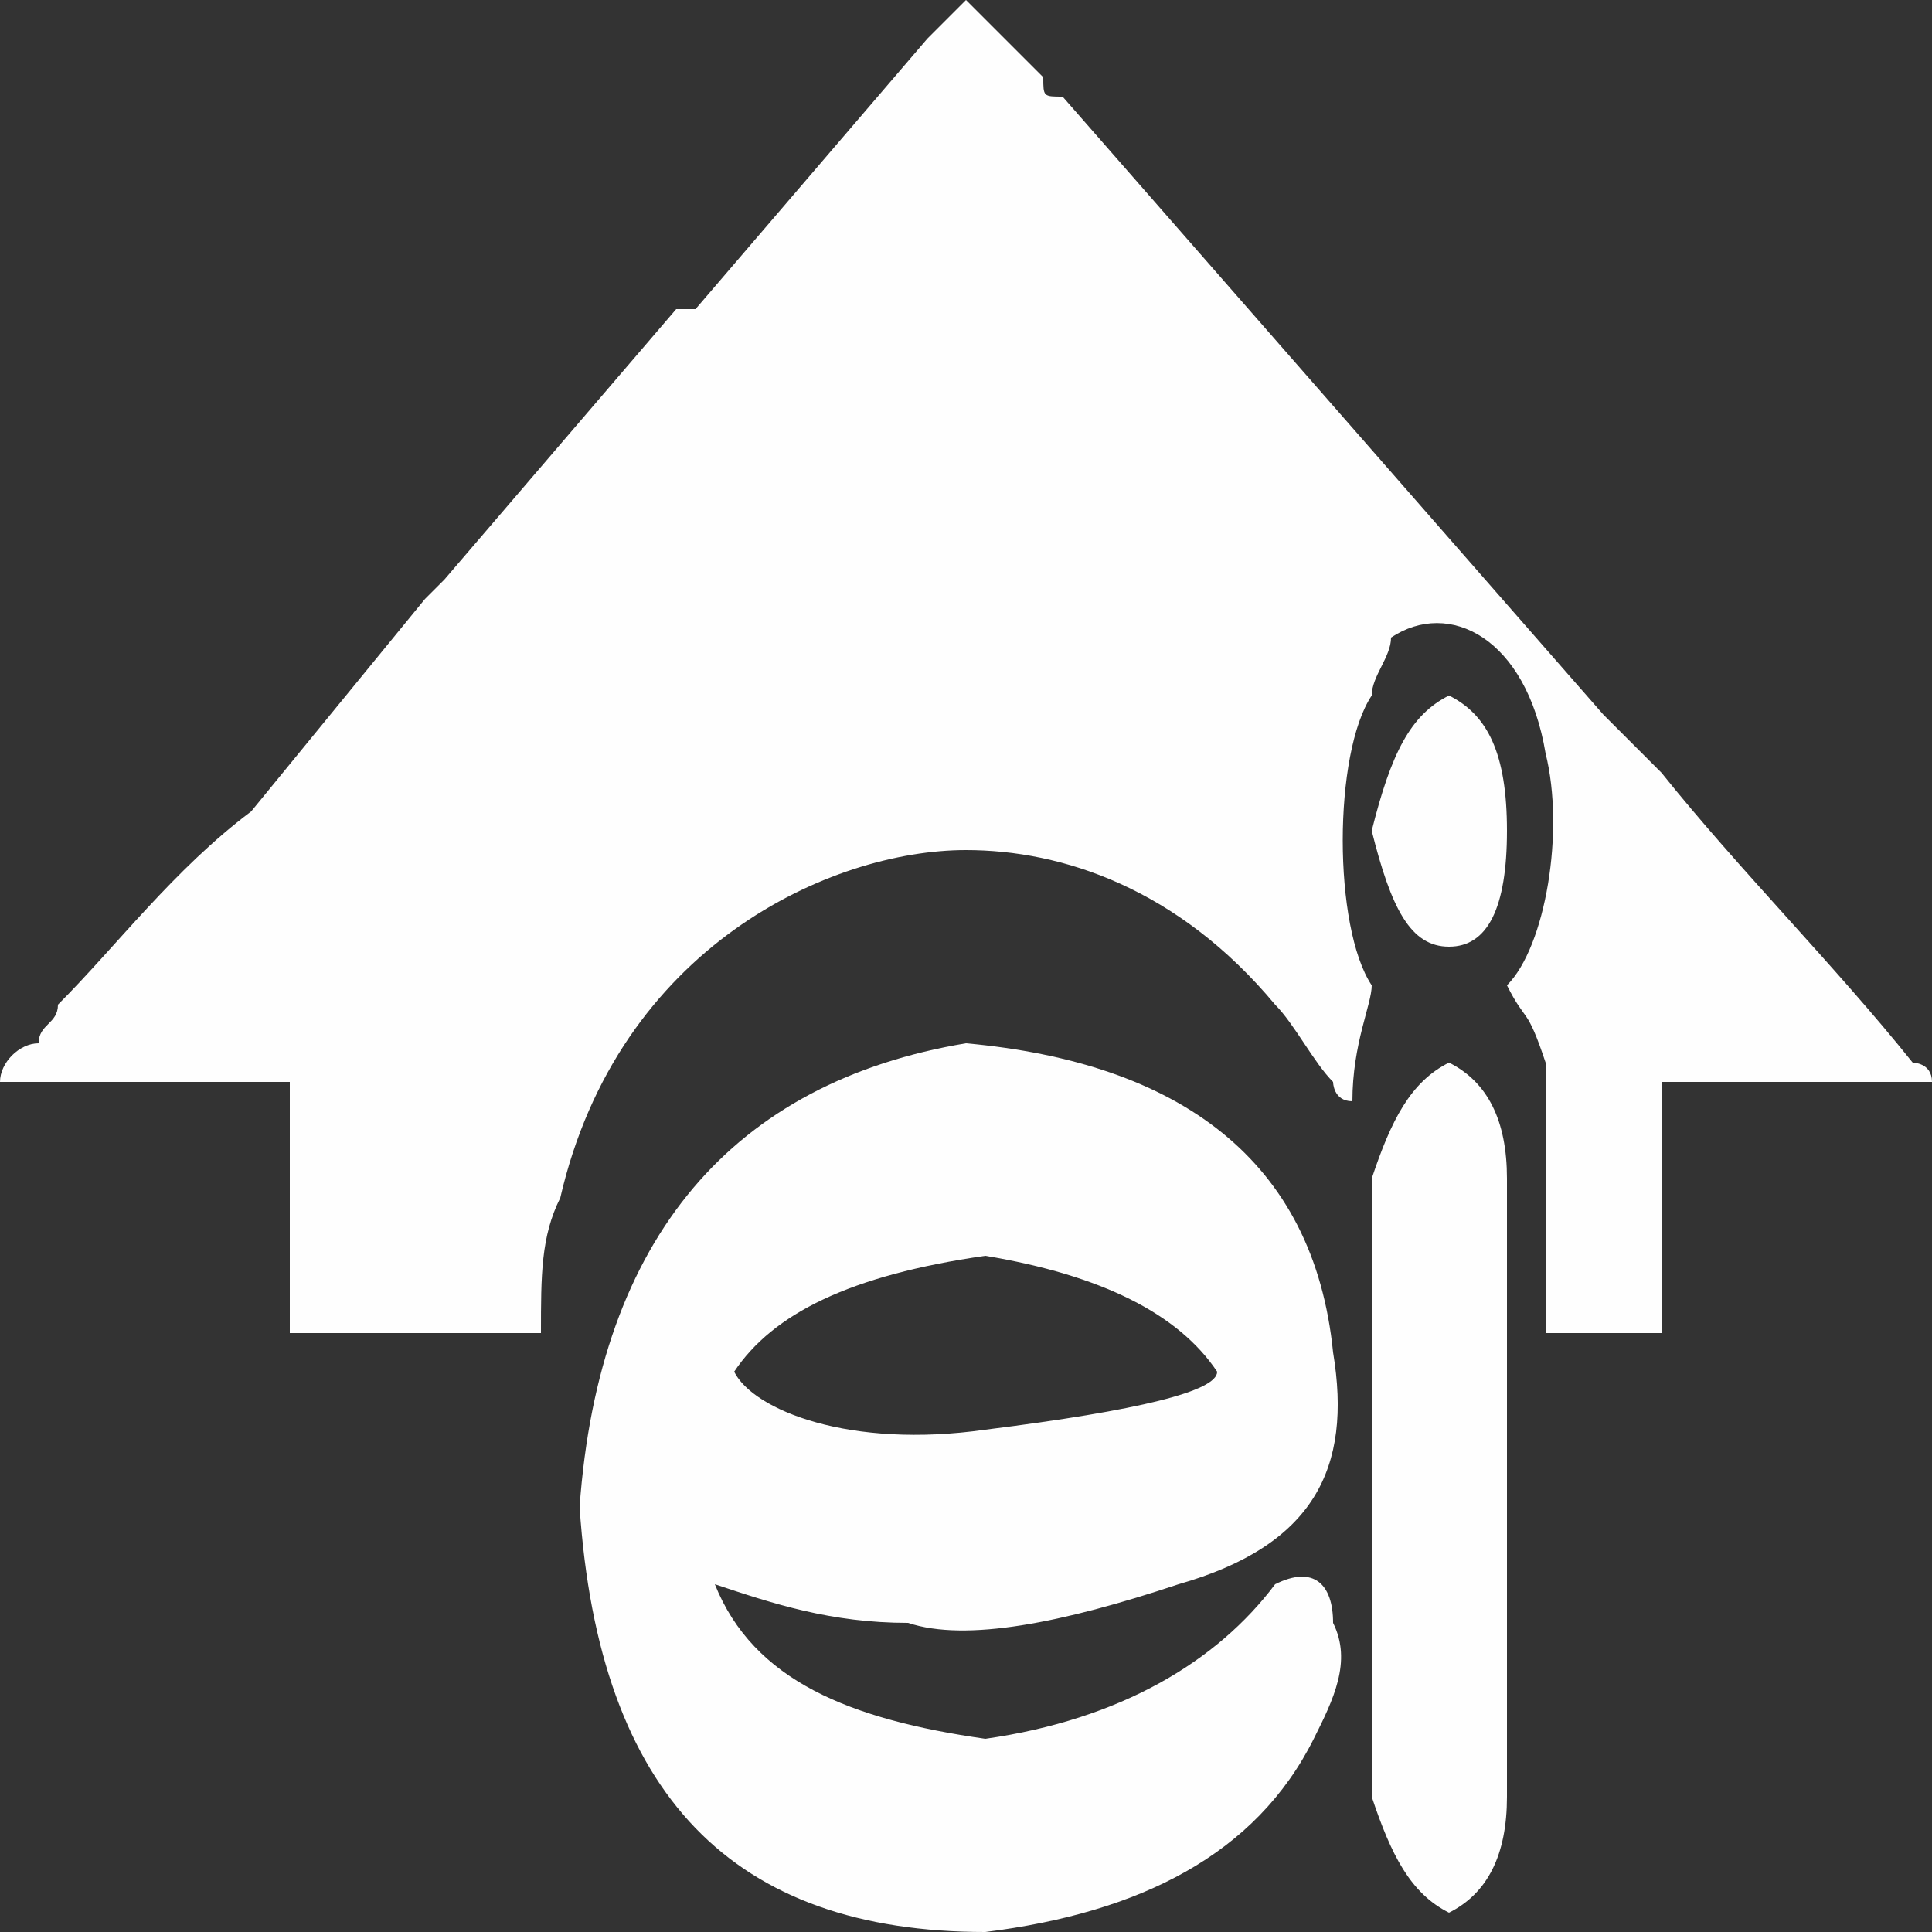
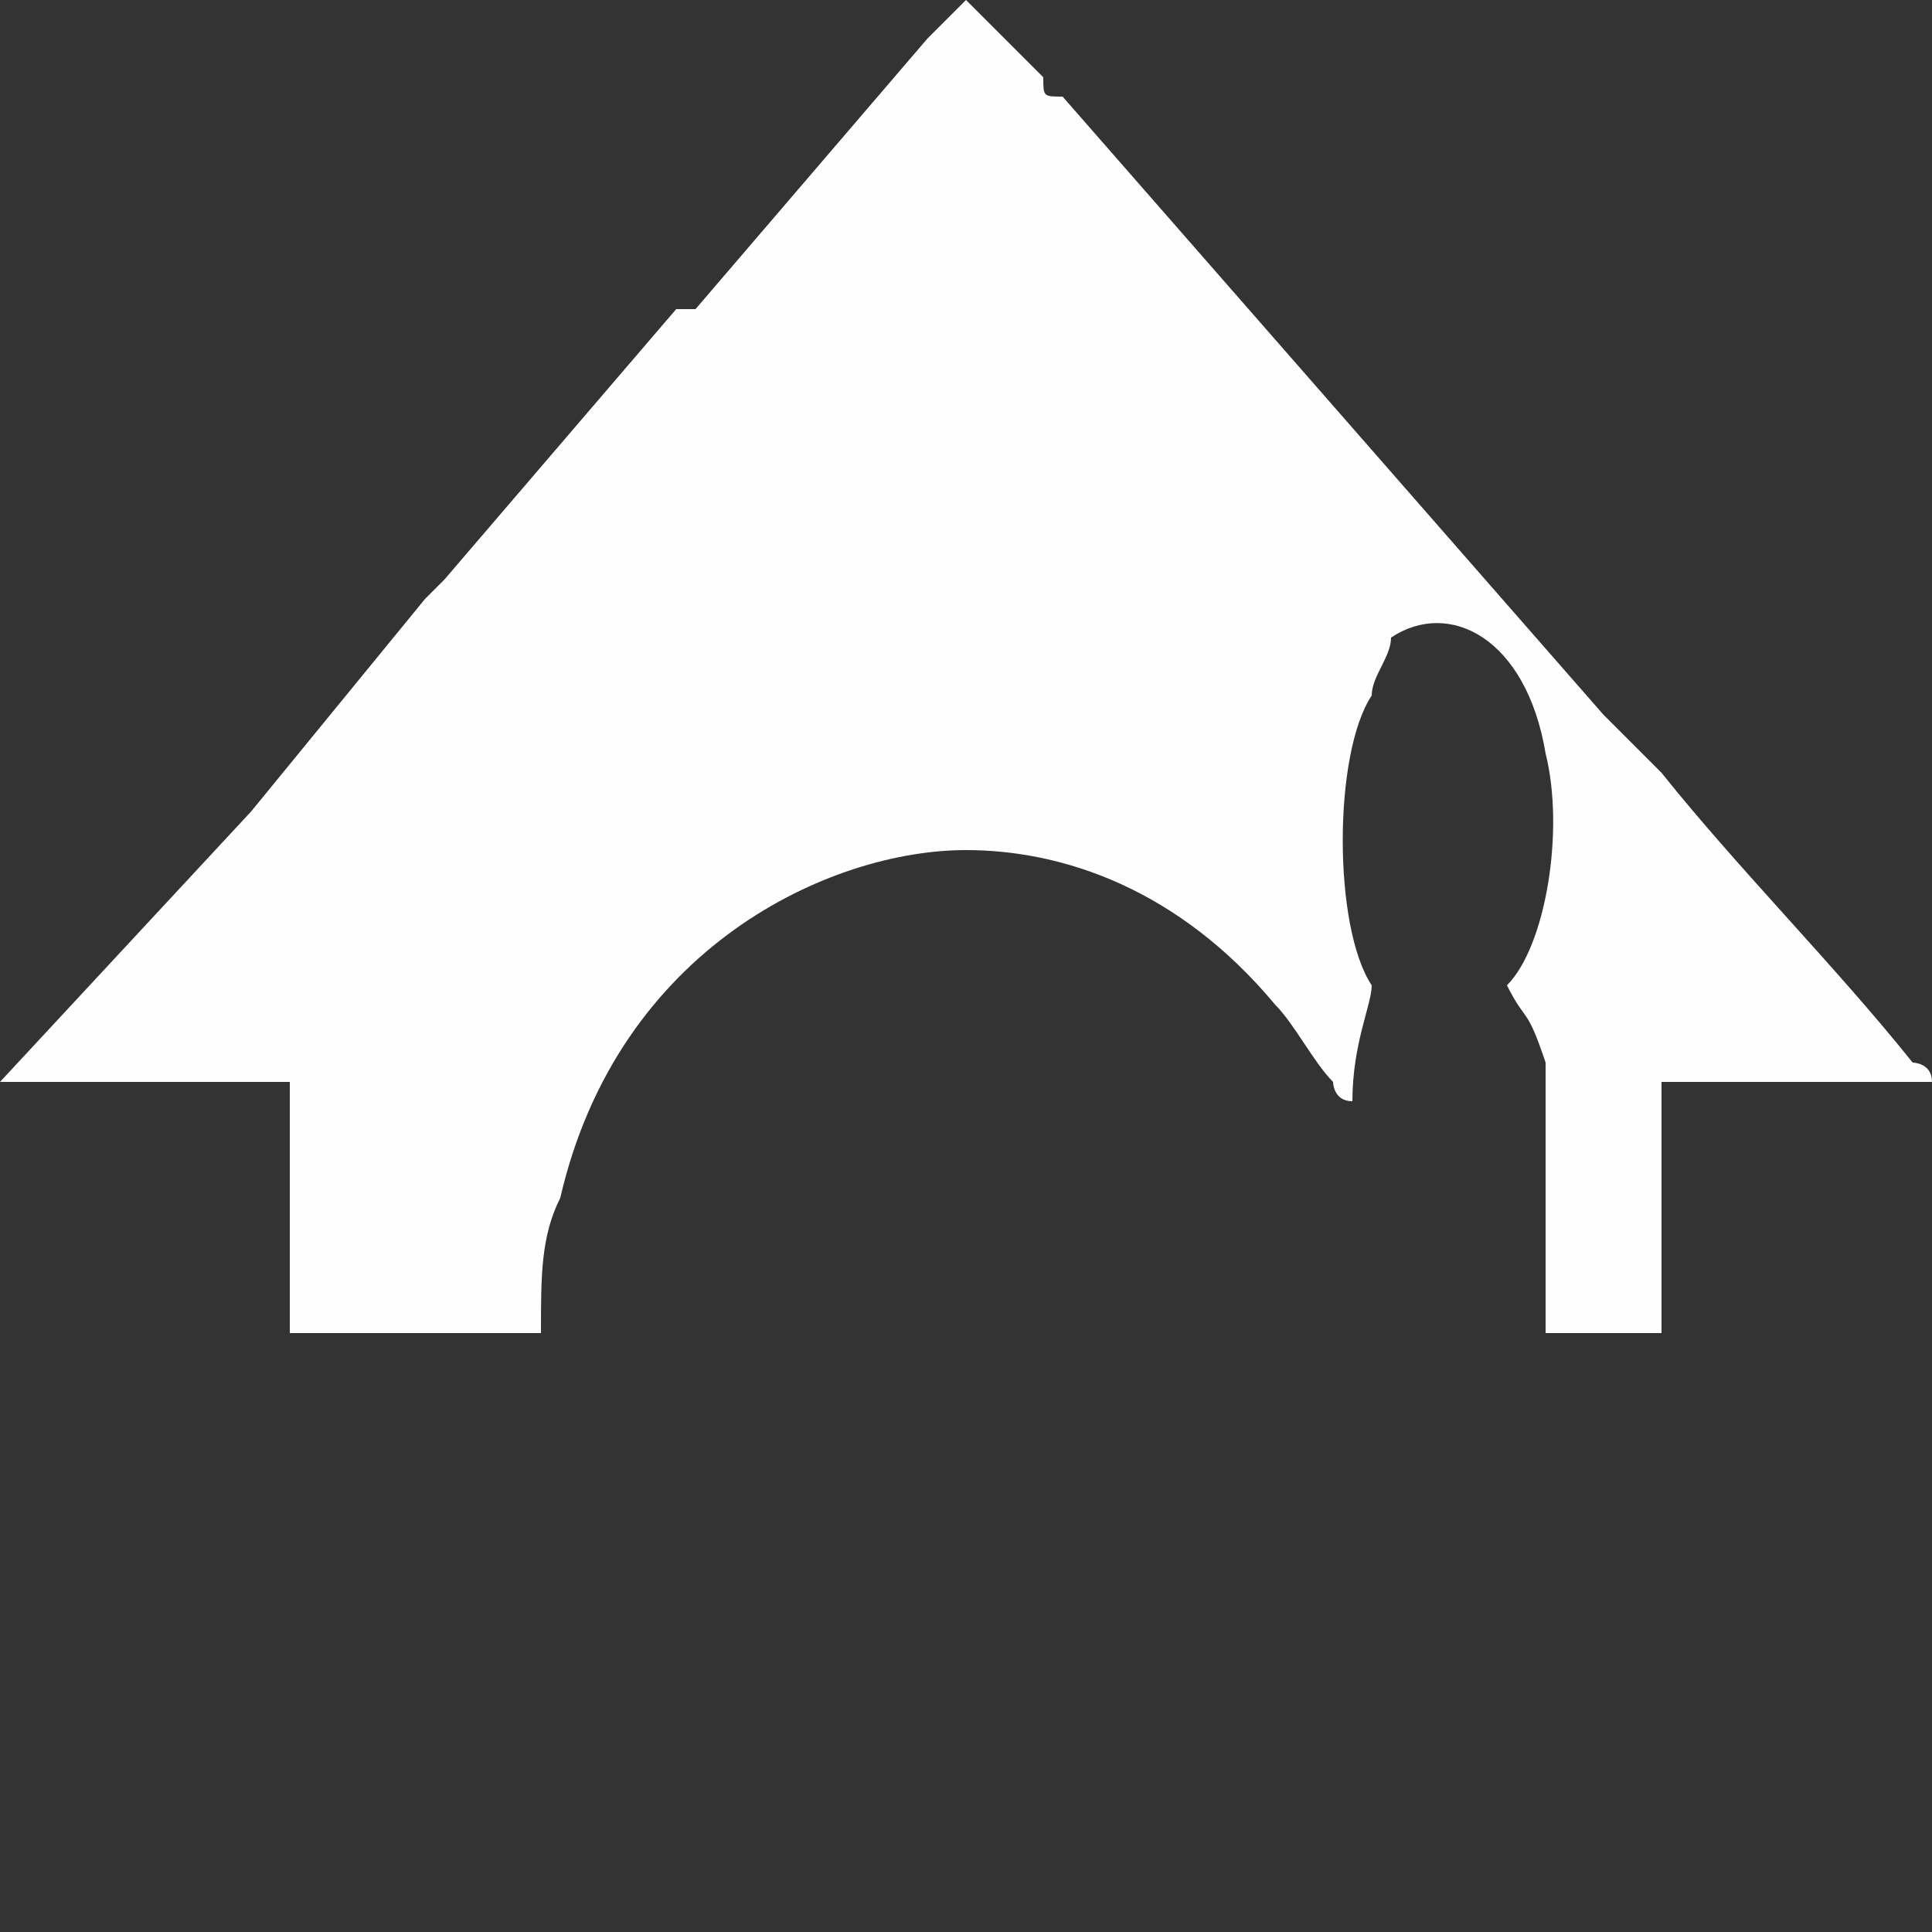
<svg xmlns="http://www.w3.org/2000/svg" xml:space="preserve" width="100px" height="100px" version="1.1" style="shape-rendering:geometricPrecision; text-rendering:geometricPrecision; image-rendering:optimizeQuality; fill-rule:evenodd; clip-rule:evenodd" viewBox="0 0 100 100">
  <rect x="0" y="0" width="100" height="100" fill="#333333" stroke="none" />
  <defs>
    <style type="text/css">
   
    .fil1 {fill:#FEFEFE}
    .fil0 {fill:#FEFEFE;fill-rule:nonzero}
   
  </style>
  </defs>
  <g id="Camada_x0020_1">
    <g id="_1912898080048">
-       <path class="fil0" d="M30 78c1,-14 8,-22 20,-24 11,1 18,6 19,16 1,6 -1,10 -8,12 -6,2 -11,3 -14,2 -4,0 -7,-1 -10,-2 2,5 7,7 14,8 7,-1 12,-4 15,-8 2,-1 3,0 3,2 1,2 0,4 -1,6 -3,6 -9,9 -17,10 -13,0 -20,-7 -21,-22zm33 -7c-2,-3 -6,-5 -12,-6 -7,1 -11,3 -13,6 1,2 6,4 13,3 8,-1 12,-2 12,-3zm8 -28c1,-4 2,-6 4,-7 2,1 3,3 3,7 0,4 -1,6 -3,6 -2,0 -3,-2 -4,-6zm0 18c1,-3 2,-5 4,-6 2,1 3,3 3,6l0 32c0,3 -1,5 -3,6 -2,-1 -3,-3 -4,-6l0 -32z" />
-     </g>
-     <path class="fil1" d="M0 56l15 0 0 13 13 0c0,-3 0,-5 1,-7 3,-13 14,-18 21,-18 5,0 11,2 16,8 1,1 2,3 3,4 0,0 0,1 1,1 0,-3 1,-5 1,-6 -2,-3 -2,-12 0,-15 0,-1 1,-2 1,-3 3,-2 7,0 8,6 1,4 0,10 -2,12 1,2 1,1 2,4 0,1 0,3 0,5l0 9 6 0 0 -13 14 0c0,-1 -1,-1 -1,-1 -4,-5 -9,-10 -13,-15l-2 -2c-1,-1 -1,-1 -1,-1l-28 -32c-1,0 -1,0 -1,-1 -1,-1 -3,-3 -4,-4 -1,1 -1,1 -2,2l-12 14c0,0 0,0 -1,0l-12 14c0,0 -1,1 -1,1l-9 11c-4,3 -7,7 -10,10 0,1 -1,1 -1,2 -1,0 -2,1 -2,2z" />
+       </g>
+     <path class="fil1" d="M0 56l15 0 0 13 13 0c0,-3 0,-5 1,-7 3,-13 14,-18 21,-18 5,0 11,2 16,8 1,1 2,3 3,4 0,0 0,1 1,1 0,-3 1,-5 1,-6 -2,-3 -2,-12 0,-15 0,-1 1,-2 1,-3 3,-2 7,0 8,6 1,4 0,10 -2,12 1,2 1,1 2,4 0,1 0,3 0,5l0 9 6 0 0 -13 14 0c0,-1 -1,-1 -1,-1 -4,-5 -9,-10 -13,-15l-2 -2c-1,-1 -1,-1 -1,-1l-28 -32c-1,0 -1,0 -1,-1 -1,-1 -3,-3 -4,-4 -1,1 -1,1 -2,2l-12 14c0,0 0,0 -1,0l-12 14c0,0 -1,1 -1,1l-9 11z" />
  </g>
</svg>